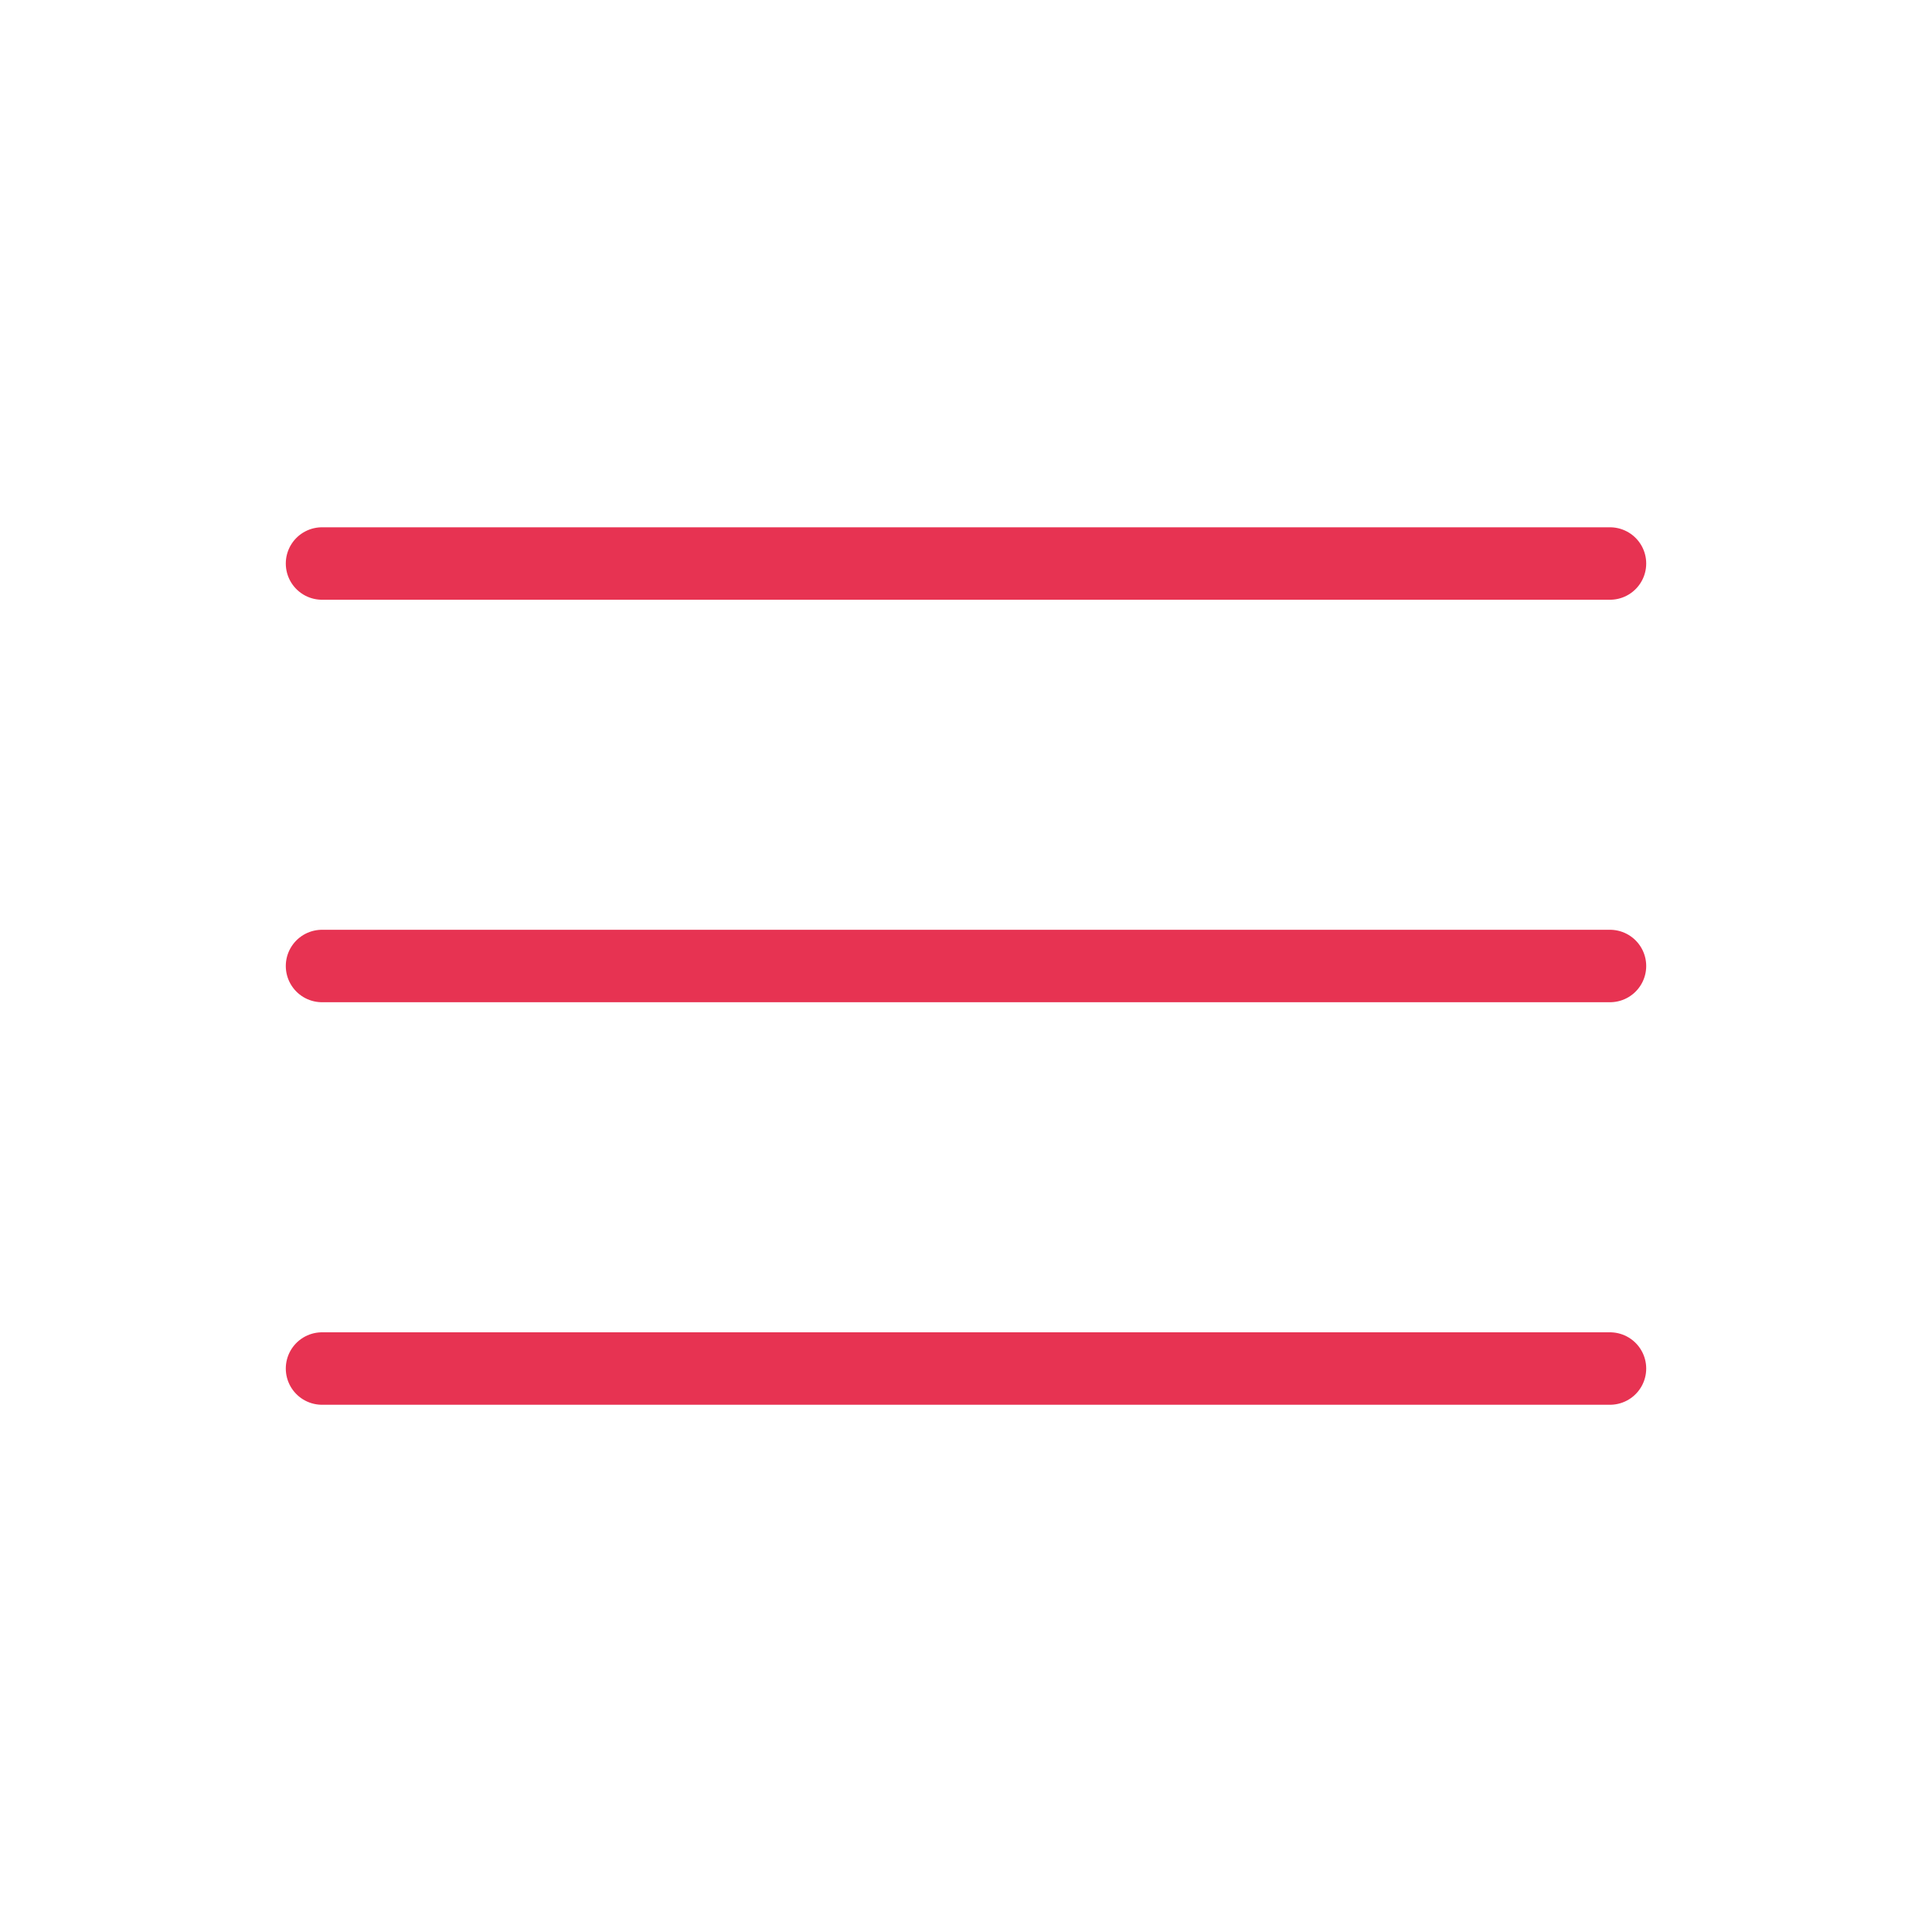
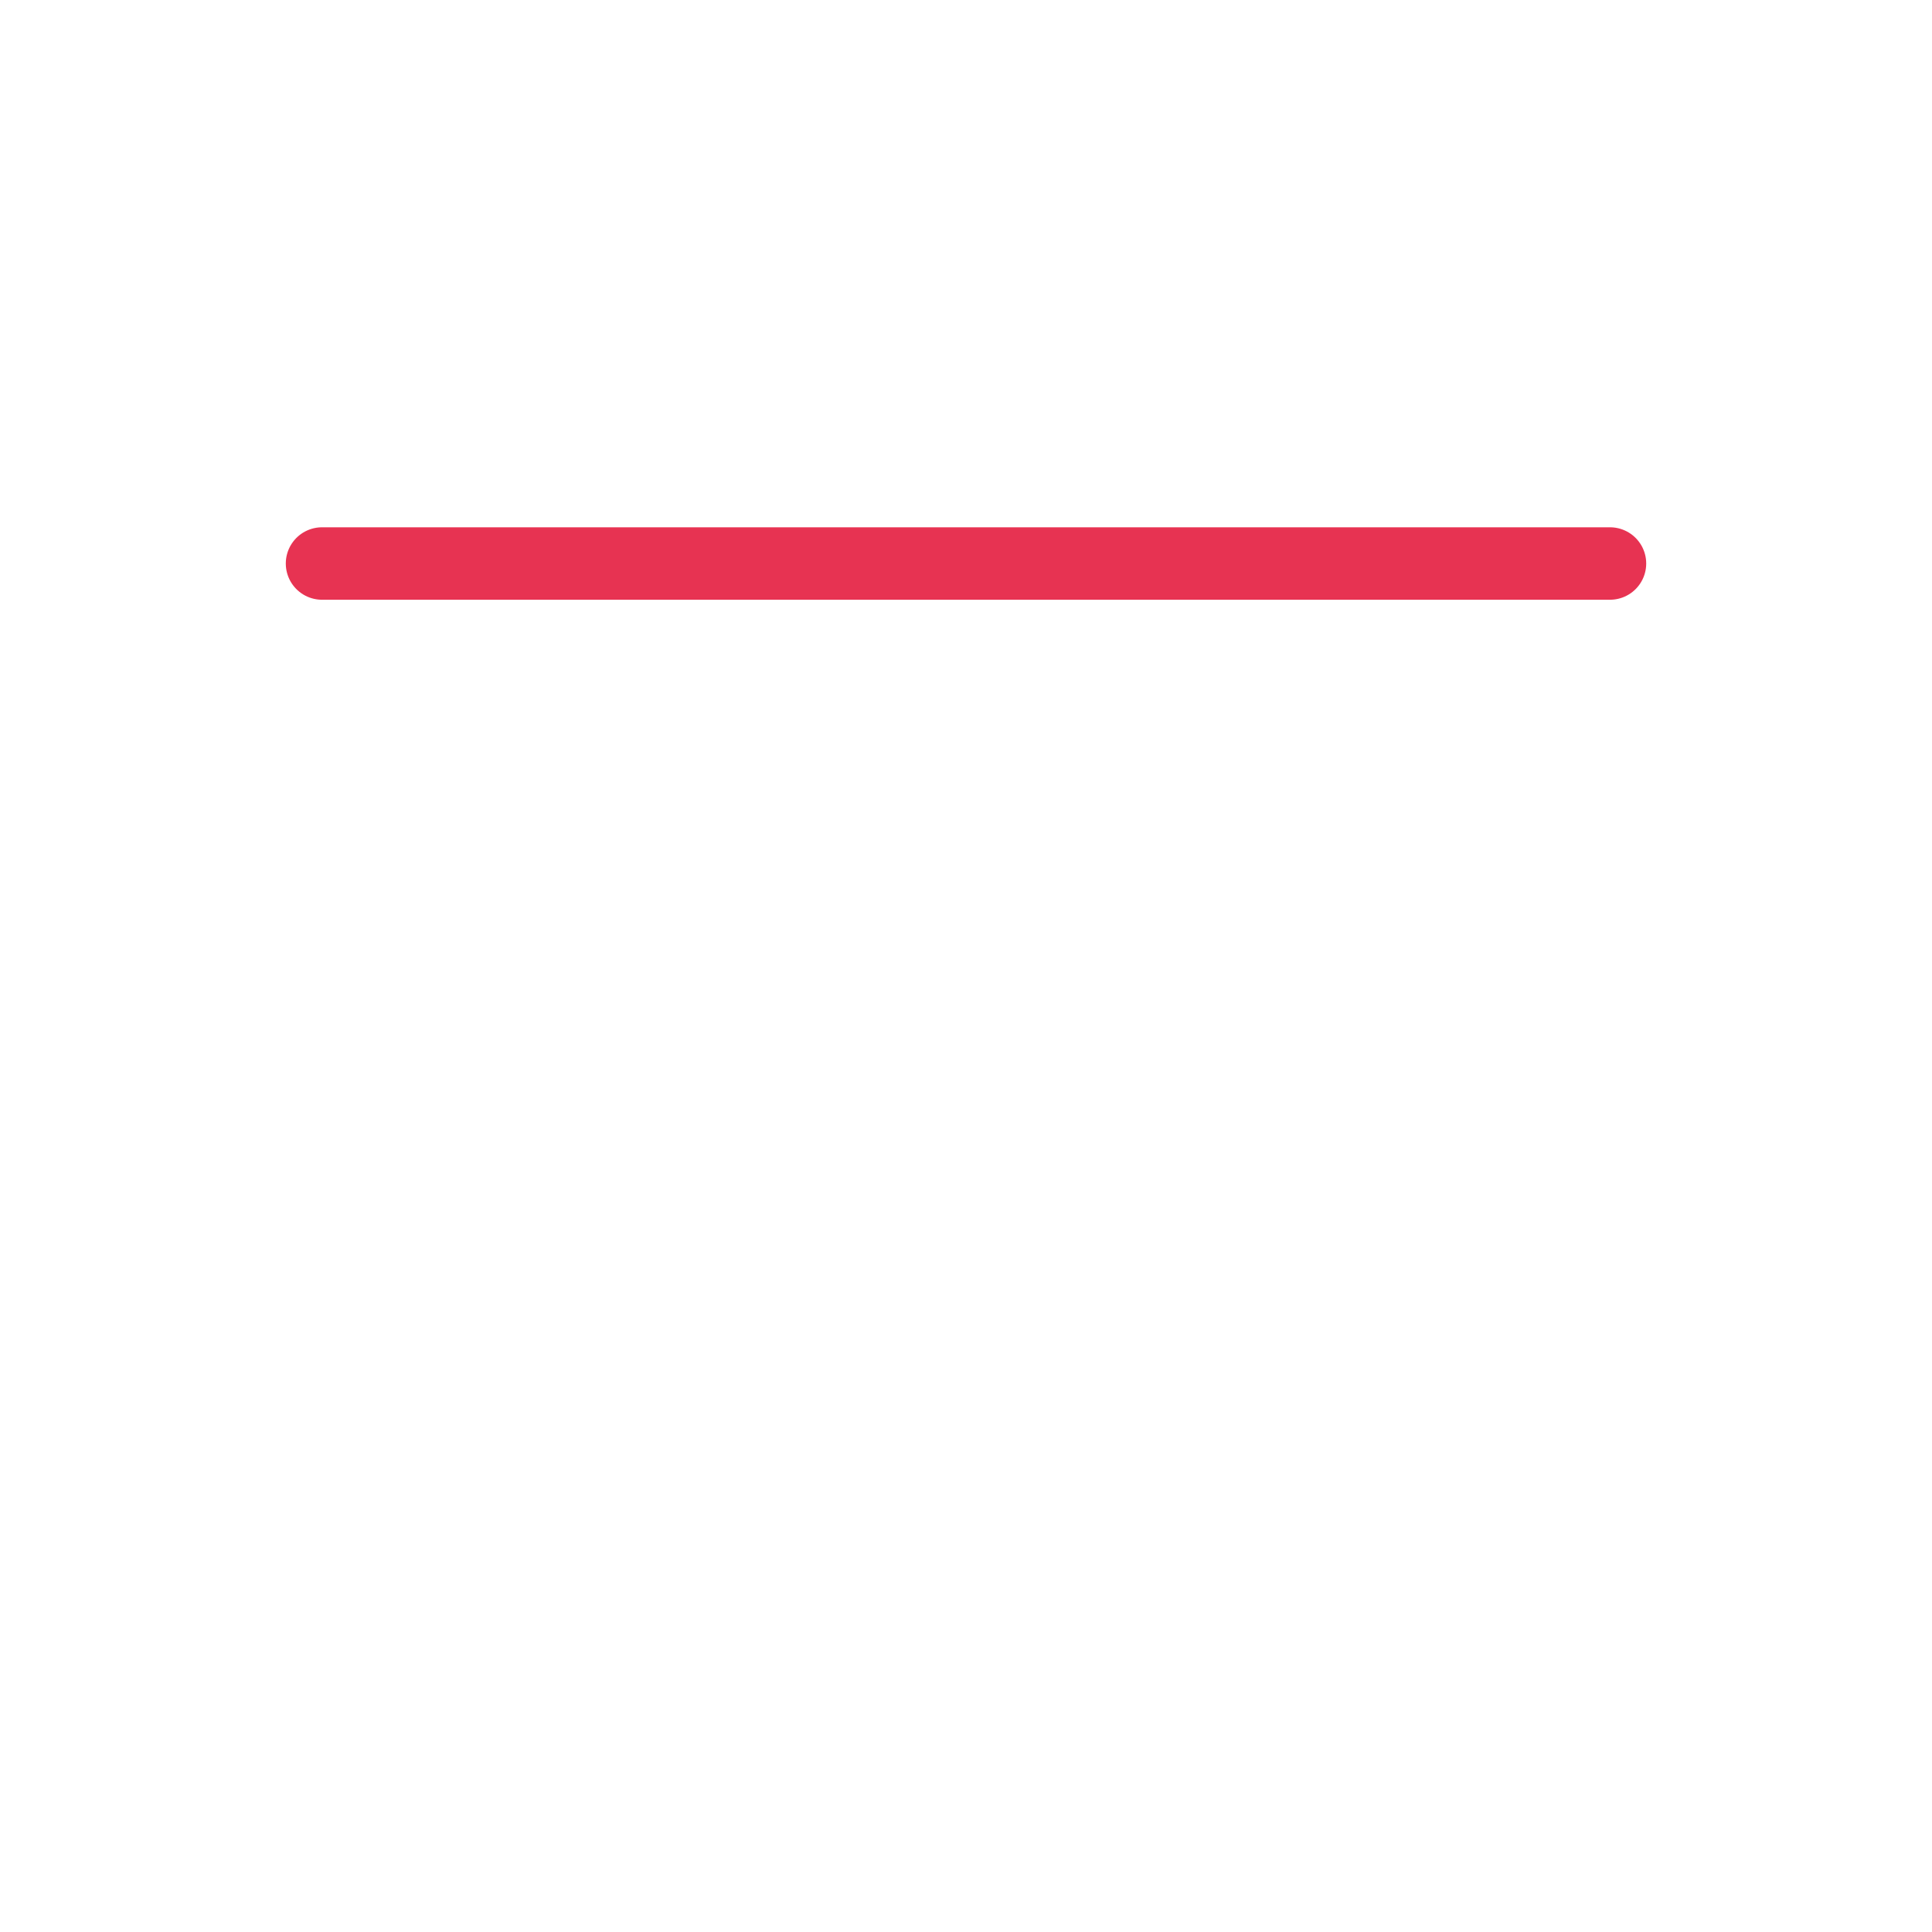
<svg xmlns="http://www.w3.org/2000/svg" width="40" height="40" viewBox="0 0 40 40" fill="none">
  <path d="M33.333 11.667H6.667" stroke="#E73352" stroke-width="1.5" stroke-linecap="round" />
-   <path d="M33.333 20H6.667" stroke="#E73352" stroke-width="1.5" stroke-linecap="round" />
-   <path d="M33.333 28.334H6.667" stroke="#E73352" stroke-width="1.5" stroke-linecap="round" />
</svg>